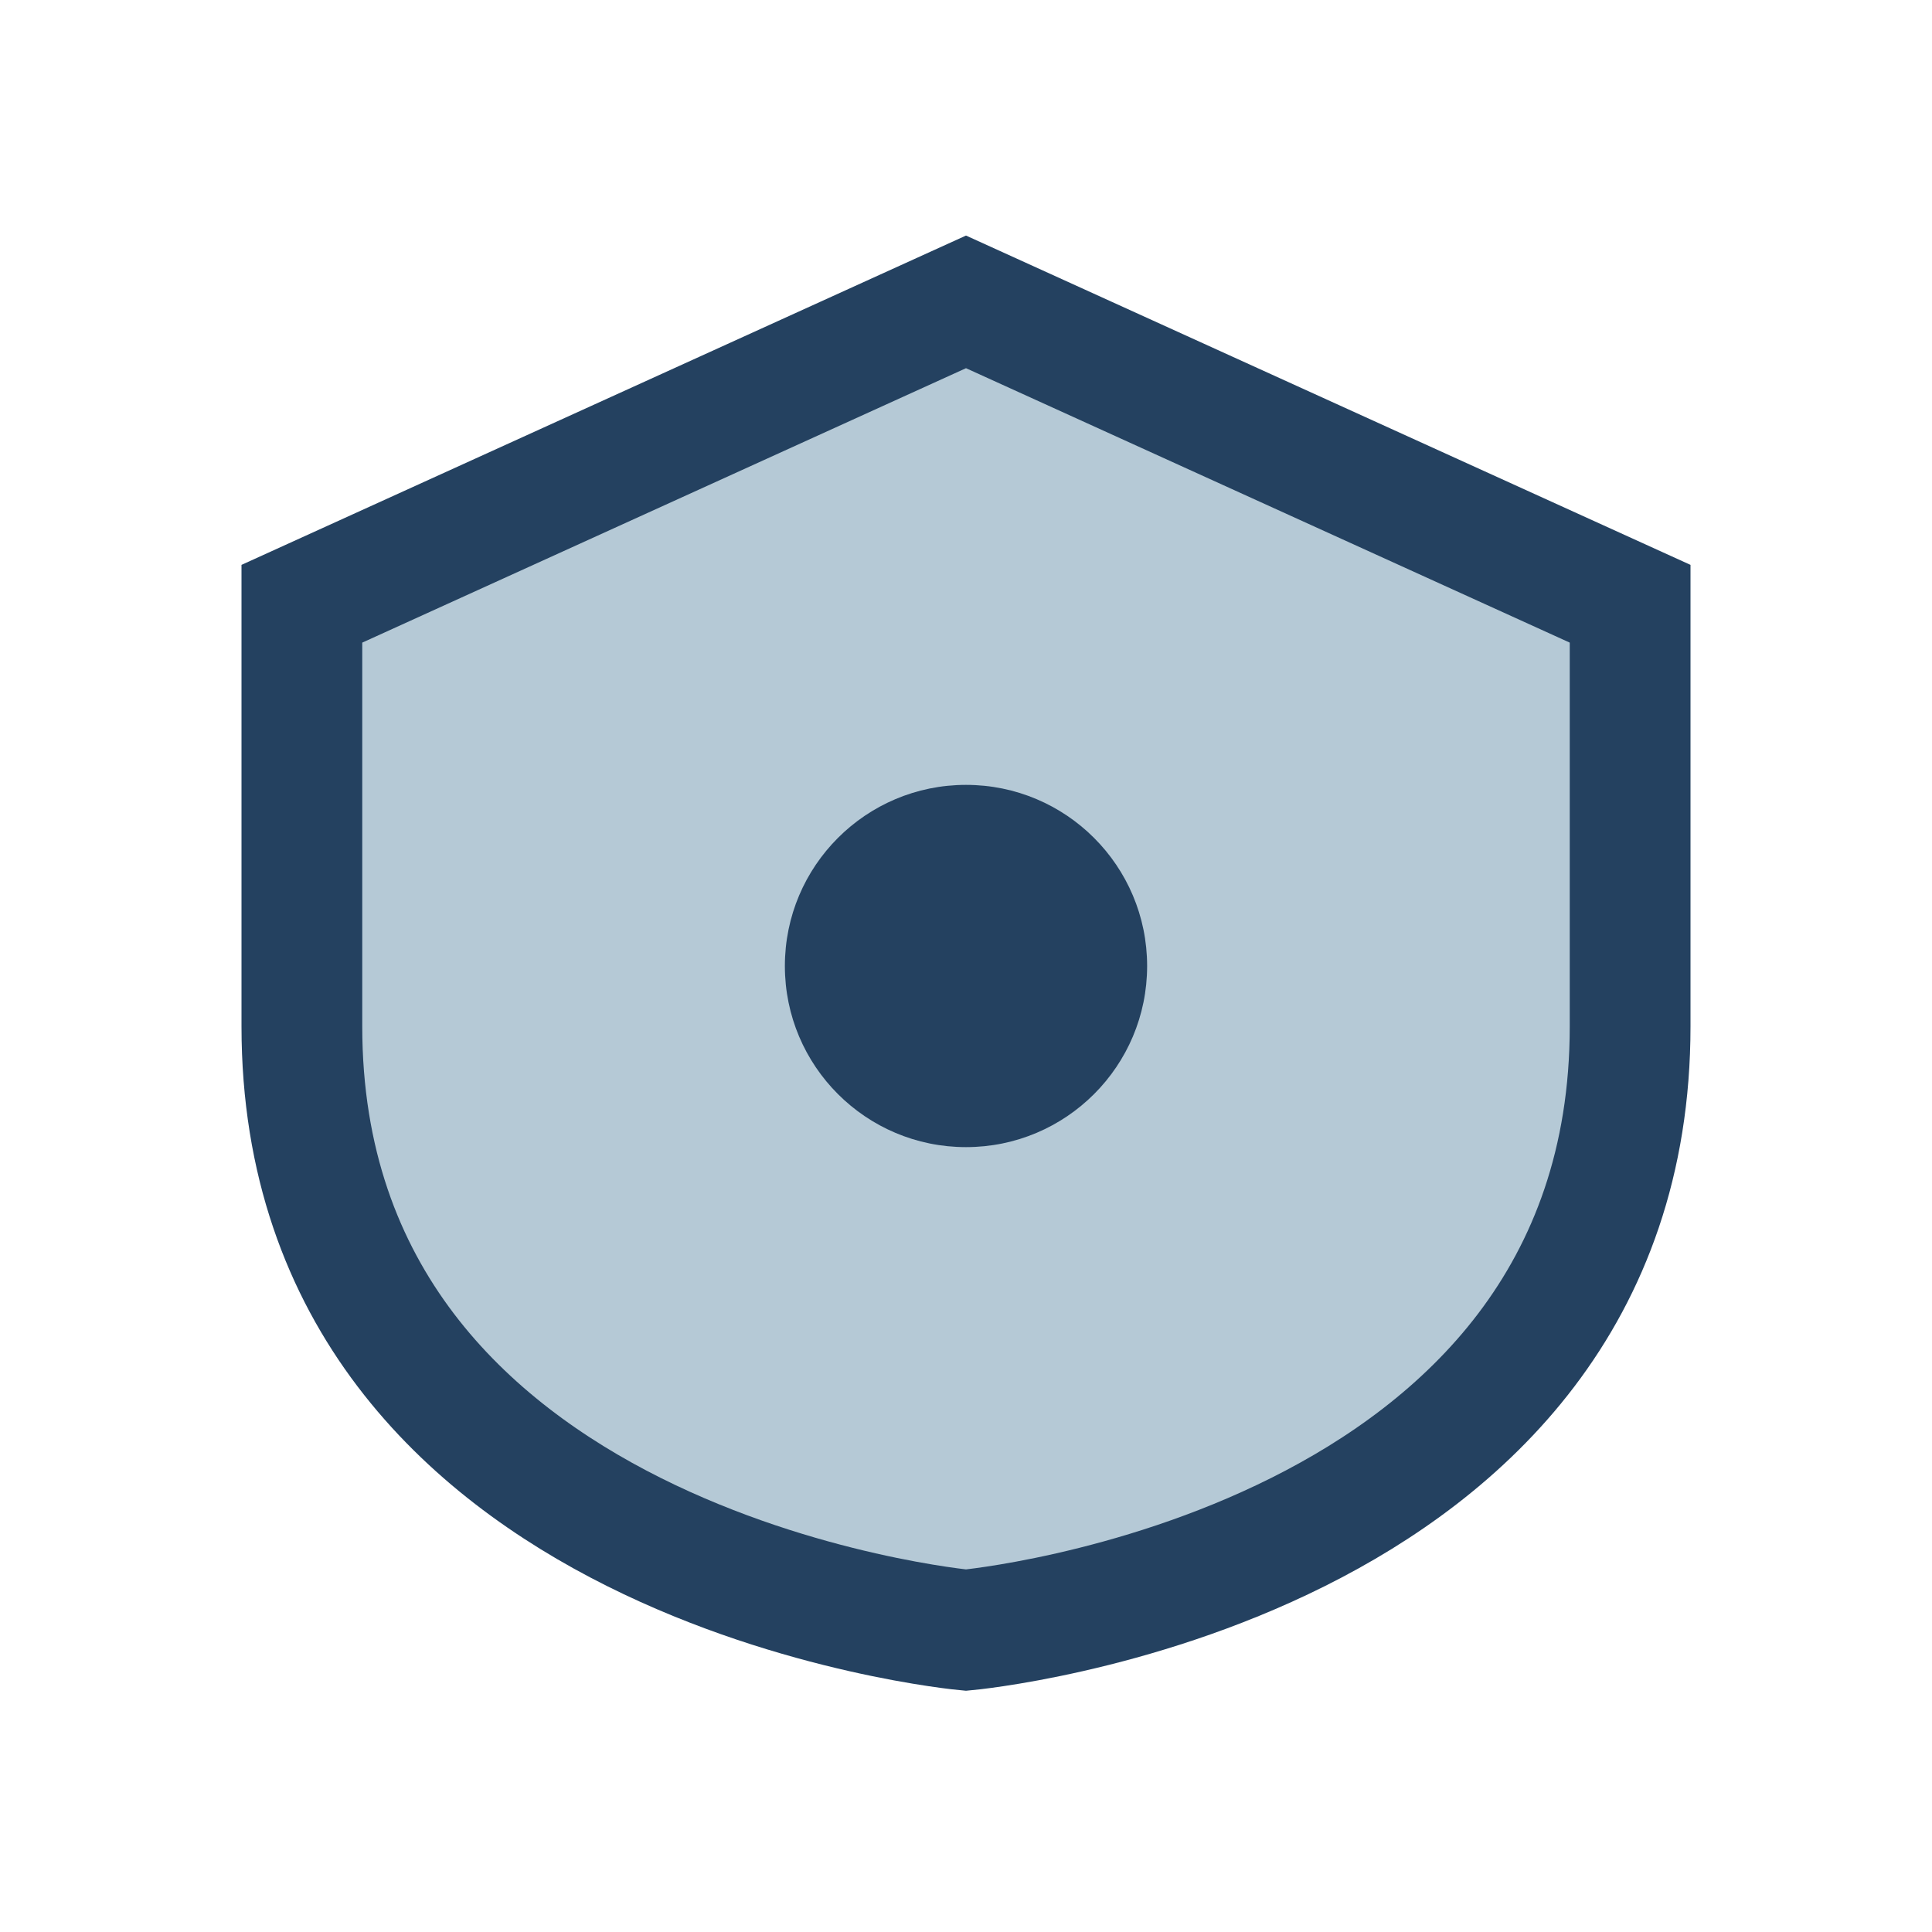
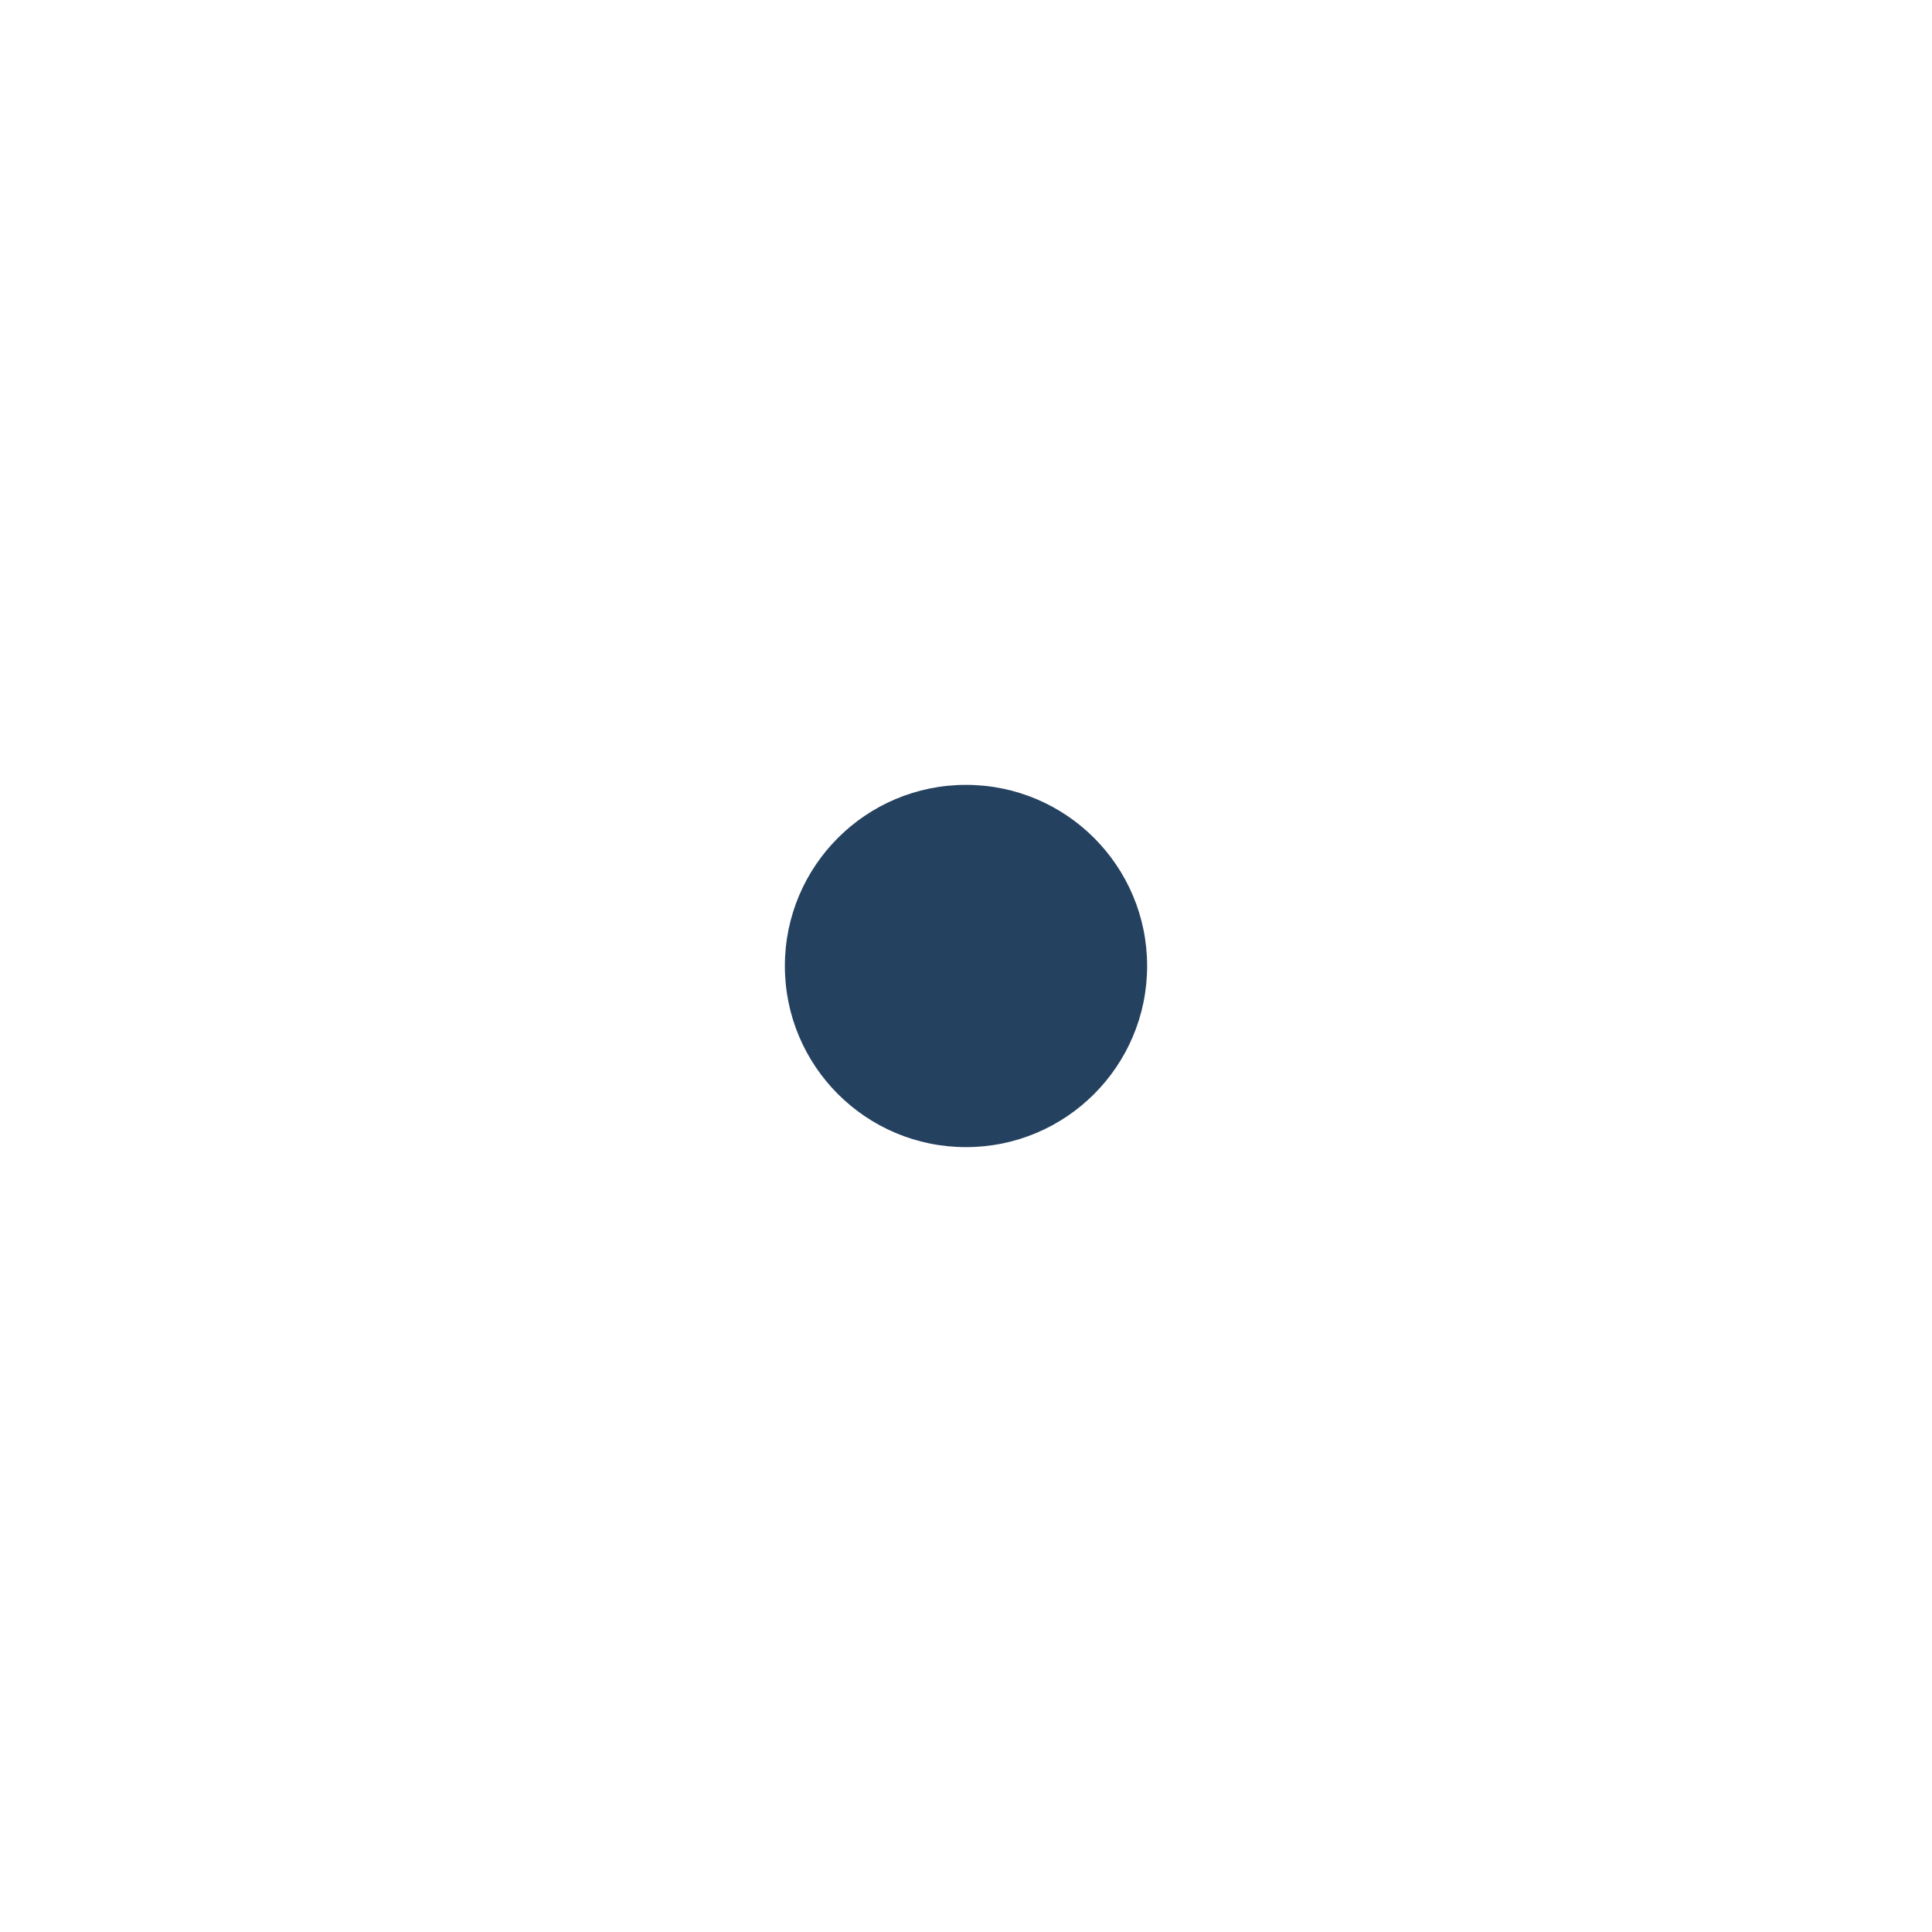
<svg xmlns="http://www.w3.org/2000/svg" width="32" height="32" viewBox="0 0 32 32">
-   <path d="M16 5l11 5v7c0 9-11 10-11 10S5 26 5 17V10z" fill="#B5C9D6" stroke="#244160" stroke-width="2" />
  <circle cx="16" cy="16" r="3" fill="#244160" />
</svg>